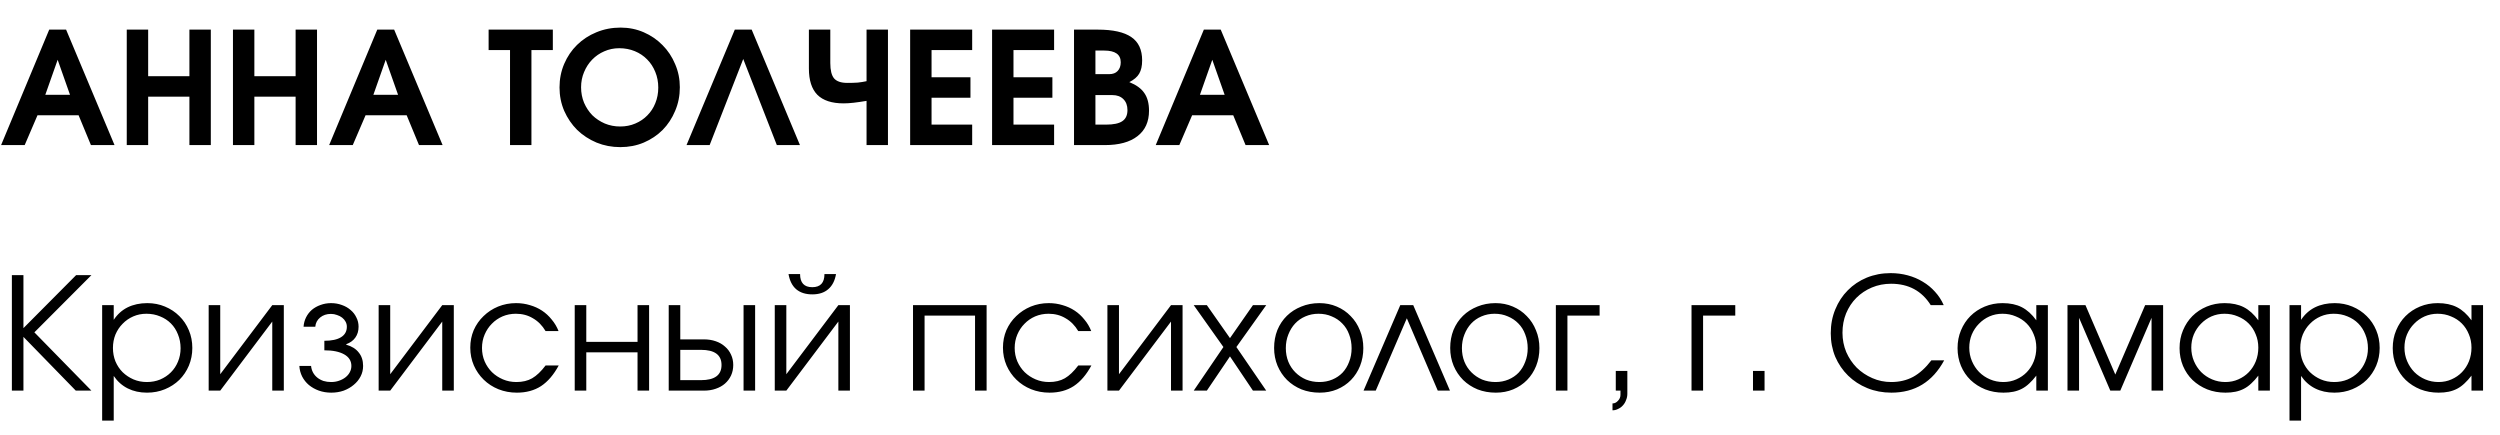
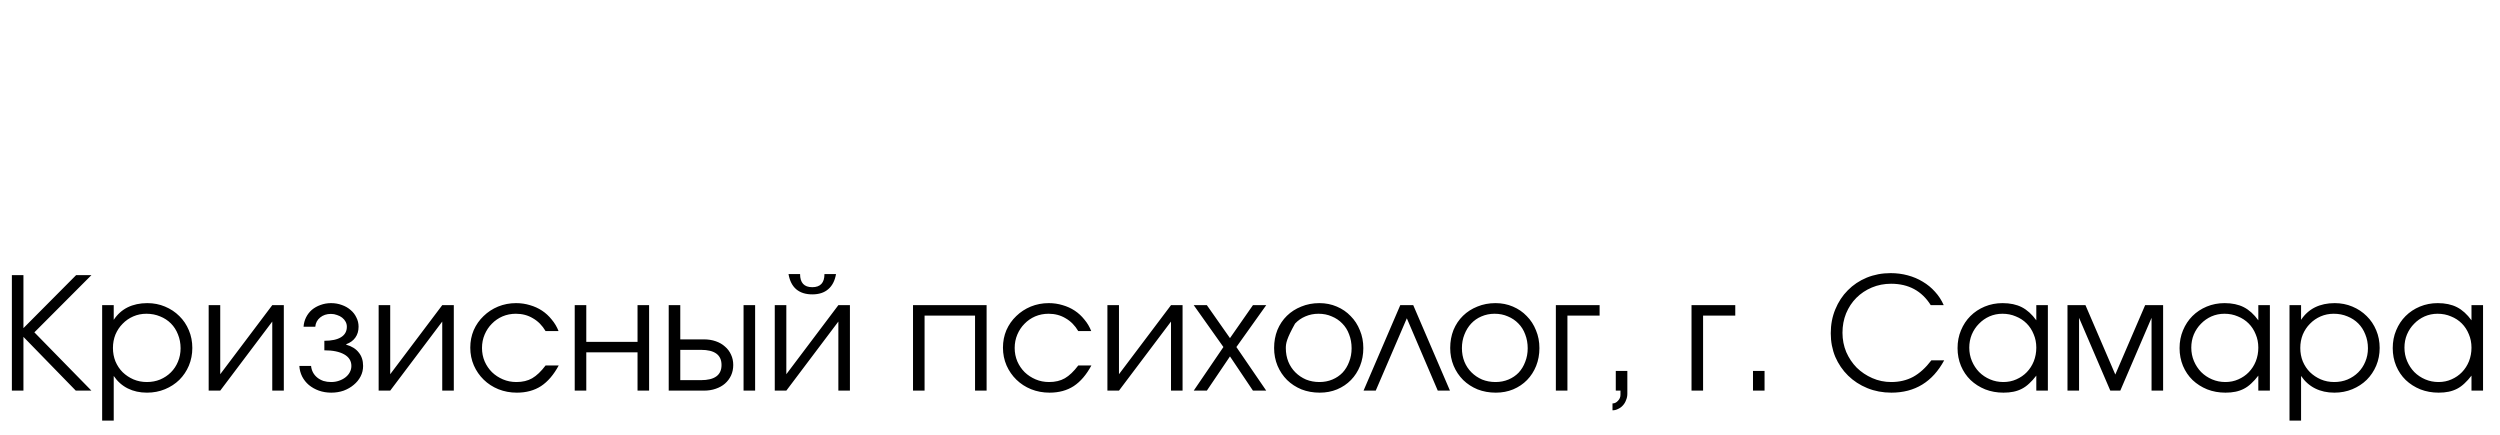
<svg xmlns="http://www.w3.org/2000/svg" width="224" height="39" viewBox="0 0 224 39" fill="none">
-   <path d="M4.41 2.654H5.922L10.262 13H8.148L7.042 10.326H3.36L2.212 13H0.098L4.41 2.654ZM6.272 8.492L5.166 5.356L4.06 8.492H6.272ZM11.357 2.654H13.275V6.826H16.971V2.654H18.889V13H16.971V8.66H13.275V13H11.357V2.654ZM20.873 2.654H22.791V6.826H26.487V2.654H28.405V13H26.487V8.66H22.791V13H20.873V2.654ZM33.804 2.654H35.316L39.657 13H37.542L36.437 10.326H32.755L31.607 13H29.492L33.804 2.654ZM35.666 8.492L34.56 5.356L33.455 8.492H35.666ZM45.698 4.488H43.78V2.654H49.534V4.488H47.616V13H45.698V4.488ZM50.133 7.834C50.133 7.078 50.273 6.373 50.553 5.72C50.833 5.067 51.216 4.502 51.701 4.026C52.196 3.541 52.774 3.163 53.437 2.892C54.109 2.612 54.832 2.472 55.607 2.472C56.344 2.472 57.035 2.612 57.679 2.892C58.323 3.172 58.883 3.555 59.359 4.04C59.844 4.525 60.222 5.095 60.493 5.748C60.773 6.392 60.913 7.083 60.913 7.82C60.913 8.576 60.773 9.281 60.493 9.934C60.222 10.587 59.849 11.157 59.373 11.642C58.897 12.118 58.332 12.496 57.679 12.776C57.035 13.047 56.335 13.182 55.579 13.182C54.823 13.182 54.114 13.047 53.451 12.776C52.788 12.496 52.21 12.118 51.715 11.642C51.23 11.157 50.842 10.587 50.553 9.934C50.273 9.281 50.133 8.581 50.133 7.834ZM52.065 7.82C52.065 8.315 52.154 8.777 52.331 9.206C52.518 9.635 52.765 10.009 53.073 10.326C53.39 10.634 53.764 10.881 54.193 11.068C54.622 11.245 55.08 11.334 55.565 11.334C56.06 11.334 56.512 11.245 56.923 11.068C57.343 10.891 57.702 10.648 58.001 10.34C58.309 10.032 58.547 9.668 58.715 9.248C58.892 8.819 58.981 8.352 58.981 7.848C58.981 7.344 58.892 6.877 58.715 6.448C58.538 6.009 58.295 5.636 57.987 5.328C57.679 5.011 57.31 4.763 56.881 4.586C56.452 4.409 55.985 4.32 55.481 4.32C55.005 4.32 54.557 4.413 54.137 4.6C53.726 4.777 53.367 5.025 53.059 5.342C52.751 5.659 52.508 6.033 52.331 6.462C52.154 6.882 52.065 7.335 52.065 7.82ZM65.838 2.654H67.35L71.676 13H69.604L66.594 5.286L63.584 13H61.512L65.838 2.654ZM77.643 9.038C77.195 9.113 76.808 9.169 76.481 9.206C76.155 9.243 75.856 9.262 75.585 9.262C74.531 9.262 73.747 9.005 73.233 8.492C72.729 7.979 72.477 7.195 72.477 6.14V2.654H74.395V5.65C74.395 6.294 74.507 6.751 74.731 7.022C74.965 7.293 75.361 7.428 75.921 7.428C76.285 7.428 76.598 7.419 76.859 7.4C77.121 7.372 77.382 7.33 77.643 7.274V2.654H79.561V13H77.643V9.038ZM81.549 2.654H87.107V4.488H83.467V6.924H86.953V8.758H83.467V11.166H87.107V13H81.549V2.654ZM88.891 2.654H94.448V4.488H90.808V6.924H94.294V8.758H90.808V11.166H94.448V13H88.891V2.654ZM96.232 2.654H98.36C99.723 2.654 100.726 2.878 101.37 3.326C102.014 3.765 102.336 4.46 102.336 5.412C102.336 5.907 102.248 6.303 102.07 6.602C101.902 6.891 101.608 7.143 101.188 7.358C101.814 7.61 102.262 7.937 102.532 8.338C102.812 8.739 102.952 9.267 102.952 9.92C102.952 10.909 102.607 11.67 101.916 12.202C101.235 12.734 100.26 13 98.99 13H96.232V2.654ZM99.102 11.166C99.774 11.166 100.26 11.063 100.558 10.858C100.866 10.653 101.02 10.321 101.02 9.864C101.02 9.453 100.899 9.127 100.656 8.884C100.414 8.641 100.087 8.52 99.676 8.52H98.15V11.166H99.102ZM99.382 6.644C99.709 6.644 99.961 6.551 100.138 6.364C100.325 6.168 100.418 5.907 100.418 5.58C100.418 4.88 99.924 4.53 98.934 4.53H98.15V6.644H99.382ZM107.865 2.654H109.377L113.717 13H111.603L110.497 10.326H106.815L105.667 13H103.553L107.865 2.654ZM109.727 8.492L108.621 5.356L107.515 8.492H109.727Z" fill="black" />
-   <path d="M1.064 24.654H2.1V29.4L6.818 24.654H8.19L3.08 29.778L8.19 35H6.79L2.1 30.184V35H1.064V24.654ZM9.153 27.342H10.19V28.658C10.516 28.163 10.931 27.79 11.435 27.538C11.949 27.286 12.537 27.16 13.2 27.16C13.769 27.16 14.296 27.263 14.781 27.468C15.276 27.673 15.706 27.958 16.07 28.322C16.433 28.677 16.718 29.101 16.924 29.596C17.129 30.081 17.232 30.609 17.232 31.178C17.232 31.738 17.129 32.265 16.924 32.76C16.718 33.245 16.433 33.67 16.07 34.034C15.706 34.389 15.276 34.669 14.781 34.874C14.287 35.079 13.75 35.182 13.171 35.182C12.527 35.182 11.954 35.056 11.45 34.804C10.945 34.552 10.525 34.179 10.19 33.684V37.688H9.153V27.342ZM13.158 34.23C13.587 34.23 13.983 34.155 14.348 34.006C14.721 33.847 15.043 33.633 15.313 33.362C15.584 33.091 15.794 32.774 15.944 32.41C16.102 32.037 16.181 31.635 16.181 31.206C16.181 30.758 16.102 30.343 15.944 29.96C15.794 29.577 15.584 29.251 15.313 28.98C15.043 28.709 14.721 28.499 14.348 28.35C13.974 28.191 13.563 28.112 13.116 28.112C12.695 28.112 12.303 28.191 11.94 28.35C11.575 28.509 11.258 28.728 10.988 29.008C10.717 29.279 10.502 29.601 10.344 29.974C10.194 30.347 10.12 30.749 10.12 31.178C10.12 31.607 10.194 32.009 10.344 32.382C10.502 32.755 10.717 33.077 10.988 33.348C11.268 33.619 11.589 33.833 11.954 33.992C12.327 34.151 12.728 34.23 13.158 34.23ZM18.697 27.342H19.733V33.53L24.395 27.342H25.43V35H24.395V28.812L19.733 35H18.697V27.342ZM27.872 32.788C27.891 32.993 27.947 33.185 28.04 33.362C28.134 33.539 28.26 33.693 28.418 33.824C28.577 33.955 28.764 34.057 28.978 34.132C29.193 34.197 29.422 34.23 29.664 34.23C29.916 34.23 30.15 34.193 30.364 34.118C30.588 34.043 30.784 33.941 30.952 33.81C31.12 33.679 31.251 33.525 31.344 33.348C31.438 33.171 31.484 32.984 31.484 32.788C31.484 32.34 31.27 31.995 30.84 31.752C30.411 31.509 29.818 31.388 29.062 31.388V30.534C29.716 30.534 30.215 30.427 30.56 30.212C30.906 29.997 31.078 29.685 31.078 29.274C31.078 29.115 31.041 28.966 30.966 28.826C30.892 28.686 30.789 28.565 30.658 28.462C30.528 28.359 30.374 28.28 30.196 28.224C30.028 28.159 29.846 28.126 29.65 28.126C29.268 28.126 28.946 28.233 28.684 28.448C28.423 28.663 28.278 28.938 28.25 29.274H27.2C27.219 28.975 27.294 28.695 27.424 28.434C27.555 28.173 27.728 27.949 27.942 27.762C28.166 27.575 28.423 27.431 28.712 27.328C29.011 27.216 29.328 27.16 29.664 27.16C30.01 27.16 30.332 27.216 30.63 27.328C30.929 27.431 31.19 27.58 31.414 27.776C31.638 27.963 31.811 28.187 31.932 28.448C32.063 28.7 32.128 28.975 32.128 29.274C32.128 29.657 32.03 29.983 31.834 30.254C31.648 30.515 31.377 30.711 31.022 30.842V30.884C31.517 31.024 31.89 31.257 32.142 31.584C32.404 31.901 32.534 32.303 32.534 32.788C32.534 33.124 32.46 33.437 32.31 33.726C32.161 34.015 31.956 34.267 31.694 34.482C31.442 34.697 31.144 34.869 30.798 35C30.453 35.121 30.08 35.182 29.678 35.182C29.286 35.182 28.918 35.121 28.572 35C28.236 34.879 27.938 34.711 27.676 34.496C27.424 34.281 27.224 34.029 27.074 33.74C26.925 33.441 26.841 33.124 26.822 32.788H27.872ZM33.927 27.342H34.963V33.53L39.625 27.342H40.661V35H39.625V28.812L34.963 35H33.927V27.342ZM50.061 32.746C49.613 33.577 49.086 34.193 48.479 34.594C47.872 34.986 47.149 35.182 46.309 35.182C45.721 35.182 45.17 35.079 44.657 34.874C44.153 34.669 43.714 34.384 43.341 34.02C42.968 33.656 42.673 33.231 42.459 32.746C42.244 32.251 42.137 31.719 42.137 31.15C42.137 30.59 42.239 30.067 42.445 29.582C42.66 29.097 42.953 28.677 43.327 28.322C43.7 27.958 44.134 27.673 44.629 27.468C45.133 27.263 45.669 27.16 46.239 27.16C46.678 27.16 47.093 27.221 47.485 27.342C47.877 27.454 48.236 27.617 48.563 27.832C48.889 28.047 49.179 28.313 49.431 28.63C49.692 28.938 49.898 29.283 50.047 29.666H48.885C48.586 29.162 48.208 28.779 47.751 28.518C47.303 28.247 46.794 28.112 46.225 28.112C45.795 28.112 45.394 28.191 45.021 28.35C44.657 28.509 44.34 28.728 44.069 29.008C43.798 29.279 43.584 29.601 43.425 29.974C43.266 30.347 43.187 30.749 43.187 31.178C43.187 31.607 43.266 32.009 43.425 32.382C43.584 32.746 43.803 33.068 44.083 33.348C44.363 33.619 44.69 33.833 45.063 33.992C45.436 34.151 45.837 34.23 46.267 34.23C46.818 34.23 47.289 34.118 47.681 33.894C48.082 33.661 48.483 33.278 48.885 32.746H50.061ZM51.495 27.342H52.531V30.632H57.123V27.342H58.159V35H57.123V31.57H52.531V35H51.495V27.342ZM62.801 34.062C64.033 34.062 64.649 33.609 64.649 32.704C64.649 31.799 64.033 31.346 62.801 31.346H60.953V34.062H62.801ZM59.917 27.342H60.953V30.408H63.067C63.459 30.408 63.814 30.464 64.131 30.576C64.458 30.688 64.733 30.847 64.957 31.052C65.191 31.248 65.373 31.491 65.503 31.78C65.634 32.06 65.699 32.368 65.699 32.704C65.699 33.04 65.634 33.353 65.503 33.642C65.373 33.922 65.191 34.165 64.957 34.37C64.733 34.566 64.458 34.72 64.131 34.832C63.814 34.944 63.459 35 63.067 35H59.917V27.342ZM66.623 27.342H67.659V35H66.623V27.342ZM71.687 24.556C71.687 25.34 72.051 25.732 72.779 25.732C73.507 25.732 73.871 25.34 73.871 24.556H74.907C74.804 25.153 74.571 25.606 74.207 25.914C73.852 26.222 73.376 26.376 72.779 26.376C72.182 26.376 71.701 26.222 71.337 25.914C70.982 25.606 70.754 25.153 70.651 24.556H71.687ZM69.419 27.342H70.455V33.53L75.117 27.342H76.153V35H75.117V28.812L70.455 35H69.419V27.342ZM81.806 27.342H88.4V35H87.364V28.28H82.842V35H81.806V27.342ZM97.789 32.746C97.341 33.577 96.814 34.193 96.207 34.594C95.601 34.986 94.877 35.182 94.037 35.182C93.449 35.182 92.899 35.079 92.385 34.874C91.881 34.669 91.443 34.384 91.069 34.02C90.696 33.656 90.402 33.231 90.187 32.746C89.973 32.251 89.865 31.719 89.865 31.15C89.865 30.59 89.968 30.067 90.173 29.582C90.388 29.097 90.682 28.677 91.055 28.322C91.429 27.958 91.863 27.673 92.357 27.468C92.861 27.263 93.398 27.16 93.967 27.16C94.406 27.16 94.821 27.221 95.213 27.342C95.605 27.454 95.965 27.617 96.291 27.832C96.618 28.047 96.907 28.313 97.159 28.63C97.421 28.938 97.626 29.283 97.775 29.666H96.613C96.315 29.162 95.937 28.779 95.479 28.518C95.031 28.247 94.523 28.112 93.953 28.112C93.524 28.112 93.123 28.191 92.749 28.35C92.385 28.509 92.068 28.728 91.797 29.008C91.527 29.279 91.312 29.601 91.153 29.974C90.995 30.347 90.915 30.749 90.915 31.178C90.915 31.607 90.995 32.009 91.153 32.382C91.312 32.746 91.531 33.068 91.811 33.348C92.091 33.619 92.418 33.833 92.791 33.992C93.165 34.151 93.566 34.23 93.995 34.23C94.546 34.23 95.017 34.118 95.409 33.894C95.811 33.661 96.212 33.278 96.613 32.746H97.789ZM99.224 27.342H100.26V33.53L104.922 27.342H105.958V35H104.922V28.812L100.26 35H99.224V27.342ZM109.618 31.094L106.958 27.342H108.134L110.206 30.296L112.264 27.342H113.454L110.78 31.094L113.454 35H112.264L110.206 31.934L108.134 35H106.958L109.618 31.094ZM114.16 31.178C114.16 30.599 114.258 30.063 114.454 29.568C114.66 29.073 114.944 28.649 115.308 28.294C115.672 27.939 116.102 27.664 116.596 27.468C117.091 27.263 117.632 27.16 118.22 27.16C118.78 27.16 119.298 27.263 119.774 27.468C120.26 27.673 120.675 27.958 121.02 28.322C121.375 28.677 121.65 29.101 121.846 29.596C122.052 30.081 122.154 30.613 122.154 31.192C122.154 31.761 122.056 32.293 121.86 32.788C121.664 33.273 121.394 33.693 121.048 34.048C120.703 34.403 120.288 34.683 119.802 34.888C119.326 35.084 118.808 35.182 118.248 35.182C117.66 35.182 117.114 35.084 116.61 34.888C116.116 34.683 115.686 34.403 115.322 34.048C114.958 33.684 114.674 33.259 114.468 32.774C114.263 32.279 114.16 31.747 114.16 31.178ZM118.22 34.23C118.64 34.23 119.028 34.155 119.382 34.006C119.737 33.857 120.04 33.651 120.292 33.39C120.544 33.119 120.74 32.797 120.88 32.424C121.03 32.051 121.104 31.645 121.104 31.206C121.104 30.758 121.03 30.343 120.88 29.96C120.74 29.577 120.535 29.251 120.264 28.98C120.003 28.709 119.69 28.499 119.326 28.35C118.972 28.191 118.575 28.112 118.136 28.112C117.716 28.112 117.324 28.191 116.96 28.35C116.606 28.499 116.298 28.714 116.036 28.994C115.784 29.265 115.584 29.591 115.434 29.974C115.285 30.347 115.21 30.753 115.21 31.192C115.21 31.631 115.285 32.037 115.434 32.41C115.584 32.774 115.794 33.091 116.064 33.362C116.335 33.633 116.652 33.847 117.016 34.006C117.39 34.155 117.791 34.23 118.22 34.23ZM125.464 27.342H126.626L129.916 35H128.824L126.052 28.518L123.266 35H122.174L125.464 27.342ZM129.938 31.178C129.938 30.599 130.036 30.063 130.232 29.568C130.437 29.073 130.722 28.649 131.086 28.294C131.45 27.939 131.879 27.664 132.374 27.468C132.868 27.263 133.41 27.16 133.998 27.16C134.558 27.16 135.076 27.263 135.552 27.468C136.037 27.673 136.452 27.958 136.798 28.322C137.152 28.677 137.428 29.101 137.624 29.596C137.829 30.081 137.932 30.613 137.932 31.192C137.932 31.761 137.834 32.293 137.638 32.788C137.442 33.273 137.171 33.693 136.826 34.048C136.48 34.403 136.065 34.683 135.58 34.888C135.104 35.084 134.586 35.182 134.026 35.182C133.438 35.182 132.892 35.084 132.388 34.888C131.893 34.683 131.464 34.403 131.1 34.048C130.736 33.684 130.451 33.259 130.246 32.774C130.04 32.279 129.938 31.747 129.938 31.178ZM133.998 34.23C134.418 34.23 134.805 34.155 135.16 34.006C135.514 33.857 135.818 33.651 136.07 33.39C136.322 33.119 136.518 32.797 136.658 32.424C136.807 32.051 136.882 31.645 136.882 31.206C136.882 30.758 136.807 30.343 136.658 29.96C136.518 29.577 136.312 29.251 136.042 28.98C135.78 28.709 135.468 28.499 135.104 28.35C134.749 28.191 134.352 28.112 133.914 28.112C133.494 28.112 133.102 28.191 132.738 28.35C132.383 28.499 132.075 28.714 131.814 28.994C131.562 29.265 131.361 29.591 131.212 29.974C131.062 30.347 130.988 30.753 130.988 31.192C130.988 31.631 131.062 32.037 131.212 32.41C131.361 32.774 131.571 33.091 131.842 33.362C132.112 33.633 132.43 33.847 132.794 34.006C133.167 34.155 133.568 34.23 133.998 34.23ZM139.405 27.342H143.325V28.28H140.441V35H139.405V27.342ZM144.774 33.236H145.81V35.28C145.81 35.476 145.773 35.663 145.698 35.84C145.633 36.027 145.539 36.185 145.418 36.316C145.297 36.456 145.152 36.563 144.984 36.638C144.825 36.722 144.657 36.764 144.48 36.764V36.148C144.667 36.148 144.83 36.069 144.97 35.91C145.119 35.761 145.194 35.583 145.194 35.378V35H144.774V33.236ZM151.56 27.342H155.48V28.28H152.596V35H151.56V27.342ZM157.068 33.236H158.104V35H157.068V33.236ZM174.2 32.284C173.155 34.216 171.577 35.182 169.468 35.182C168.693 35.182 167.975 35.047 167.312 34.776C166.649 34.505 166.075 34.132 165.59 33.656C165.105 33.18 164.722 32.62 164.442 31.976C164.171 31.323 164.036 30.618 164.036 29.862C164.036 29.087 164.171 28.373 164.442 27.72C164.713 27.057 165.086 26.488 165.562 26.012C166.038 25.527 166.603 25.149 167.256 24.878C167.919 24.607 168.633 24.472 169.398 24.472C169.93 24.472 170.439 24.537 170.924 24.668C171.419 24.799 171.871 24.99 172.282 25.242C172.693 25.485 173.057 25.783 173.374 26.138C173.701 26.493 173.962 26.894 174.158 27.342H172.996C172.193 26.063 171.008 25.424 169.44 25.424C168.824 25.424 168.25 25.536 167.718 25.76C167.186 25.984 166.724 26.292 166.332 26.684C165.94 27.076 165.632 27.543 165.408 28.084C165.193 28.616 165.086 29.195 165.086 29.82C165.086 30.427 165.198 31.001 165.422 31.542C165.655 32.074 165.968 32.541 166.36 32.942C166.761 33.334 167.228 33.647 167.76 33.88C168.292 34.113 168.857 34.23 169.454 34.23C170.182 34.23 170.835 34.076 171.414 33.768C171.993 33.451 172.539 32.956 173.052 32.284H174.2ZM175.397 31.192C175.397 30.613 175.499 30.081 175.705 29.596C175.91 29.101 176.19 28.677 176.545 28.322C176.909 27.958 177.338 27.673 177.833 27.468C178.327 27.263 178.859 27.16 179.429 27.16C180.101 27.16 180.675 27.281 181.151 27.524C181.627 27.767 182.061 28.159 182.453 28.7V27.342H183.489V35H182.453V33.656C182.247 33.927 182.037 34.16 181.823 34.356C181.617 34.552 181.398 34.711 181.165 34.832C180.931 34.953 180.679 35.042 180.409 35.098C180.138 35.154 179.839 35.182 179.513 35.182C178.925 35.182 178.379 35.084 177.875 34.888C177.371 34.683 176.932 34.403 176.559 34.048C176.195 33.693 175.91 33.273 175.705 32.788C175.499 32.293 175.397 31.761 175.397 31.192ZM176.447 31.15C176.447 31.579 176.526 31.981 176.685 32.354C176.843 32.727 177.058 33.054 177.329 33.334C177.609 33.614 177.935 33.833 178.309 33.992C178.682 34.151 179.079 34.23 179.499 34.23C179.919 34.23 180.306 34.151 180.661 33.992C181.025 33.833 181.337 33.619 181.599 33.348C181.869 33.068 182.079 32.741 182.229 32.368C182.378 31.985 182.453 31.579 182.453 31.15C182.453 30.711 182.373 30.31 182.215 29.946C182.065 29.573 181.855 29.251 181.585 28.98C181.314 28.709 180.992 28.499 180.619 28.35C180.255 28.191 179.853 28.112 179.415 28.112C179.004 28.112 178.617 28.191 178.253 28.35C177.898 28.509 177.585 28.728 177.315 29.008C177.044 29.279 176.829 29.601 176.671 29.974C176.521 30.338 176.447 30.73 176.447 31.15ZM185.247 27.342H186.857L189.531 33.558L192.205 27.342H193.815V35H192.779V28.476L189.979 35H189.083L186.283 28.476V35H185.247V27.342ZM195.289 31.192C195.289 30.613 195.392 30.081 195.597 29.596C195.803 29.101 196.083 28.677 196.437 28.322C196.801 27.958 197.231 27.673 197.725 27.468C198.22 27.263 198.752 27.16 199.321 27.16C199.993 27.16 200.567 27.281 201.043 27.524C201.519 27.767 201.953 28.159 202.345 28.7V27.342H203.381V35H202.345V33.656C202.14 33.927 201.93 34.16 201.715 34.356C201.51 34.552 201.291 34.711 201.057 34.832C200.824 34.953 200.572 35.042 200.301 35.098C200.031 35.154 199.732 35.182 199.405 35.182C198.817 35.182 198.271 35.084 197.767 34.888C197.263 34.683 196.825 34.403 196.451 34.048C196.087 33.693 195.803 33.273 195.597 32.788C195.392 32.293 195.289 31.761 195.289 31.192ZM196.339 31.15C196.339 31.579 196.419 31.981 196.577 32.354C196.736 32.727 196.951 33.054 197.221 33.334C197.501 33.614 197.828 33.833 198.201 33.992C198.575 34.151 198.971 34.23 199.391 34.23C199.811 34.23 200.199 34.151 200.553 33.992C200.917 33.833 201.23 33.619 201.491 33.348C201.762 33.068 201.972 32.741 202.121 32.368C202.271 31.985 202.345 31.579 202.345 31.15C202.345 30.711 202.266 30.31 202.107 29.946C201.958 29.573 201.748 29.251 201.477 28.98C201.207 28.709 200.885 28.499 200.511 28.35C200.147 28.191 199.746 28.112 199.307 28.112C198.897 28.112 198.509 28.191 198.145 28.35C197.791 28.509 197.478 28.728 197.207 29.008C196.937 29.279 196.722 29.601 196.563 29.974C196.414 30.338 196.339 30.73 196.339 31.15ZM205.14 27.342H206.176V28.658C206.502 28.163 206.918 27.79 207.422 27.538C207.935 27.286 208.523 27.16 209.186 27.16C209.755 27.16 210.282 27.263 210.768 27.468C211.262 27.673 211.692 27.958 212.056 28.322C212.42 28.677 212.704 29.101 212.91 29.596C213.115 30.081 213.218 30.609 213.218 31.178C213.218 31.738 213.115 32.265 212.91 32.76C212.704 33.245 212.42 33.67 212.056 34.034C211.692 34.389 211.262 34.669 210.768 34.874C210.273 35.079 209.736 35.182 209.158 35.182C208.514 35.182 207.94 35.056 207.436 34.804C206.932 34.552 206.512 34.179 206.176 33.684V37.688H205.14V27.342ZM209.144 34.23C209.573 34.23 209.97 34.155 210.334 34.006C210.707 33.847 211.029 33.633 211.3 33.362C211.57 33.091 211.78 32.774 211.93 32.41C212.088 32.037 212.168 31.635 212.168 31.206C212.168 30.758 212.088 30.343 211.93 29.96C211.78 29.577 211.57 29.251 211.3 28.98C211.029 28.709 210.707 28.499 210.334 28.35C209.96 28.191 209.55 28.112 209.102 28.112C208.682 28.112 208.29 28.191 207.926 28.35C207.562 28.509 207.244 28.728 206.974 29.008C206.703 29.279 206.488 29.601 206.33 29.974C206.18 30.347 206.106 30.749 206.106 31.178C206.106 31.607 206.18 32.009 206.33 32.382C206.488 32.755 206.703 33.077 206.974 33.348C207.254 33.619 207.576 33.833 207.94 33.992C208.313 34.151 208.714 34.23 209.144 34.23ZM214.389 31.192C214.389 30.613 214.491 30.081 214.697 29.596C214.902 29.101 215.182 28.677 215.537 28.322C215.901 27.958 216.33 27.673 216.825 27.468C217.319 27.263 217.851 27.16 218.421 27.16C219.093 27.16 219.667 27.281 220.143 27.524C220.619 27.767 221.053 28.159 221.445 28.7V27.342H222.481V35H221.445V33.656C221.239 33.927 221.029 34.16 220.815 34.356C220.609 34.552 220.39 34.711 220.157 34.832C219.923 34.953 219.671 35.042 219.401 35.098C219.13 35.154 218.831 35.182 218.505 35.182C217.917 35.182 217.371 35.084 216.867 34.888C216.363 34.683 215.924 34.403 215.551 34.048C215.187 33.693 214.902 33.273 214.697 32.788C214.491 32.293 214.389 31.761 214.389 31.192ZM215.439 31.15C215.439 31.579 215.518 31.981 215.677 32.354C215.835 32.727 216.05 33.054 216.321 33.334C216.601 33.614 216.927 33.833 217.301 33.992C217.674 34.151 218.071 34.23 218.491 34.23C218.911 34.23 219.298 34.151 219.653 33.992C220.017 33.833 220.329 33.619 220.591 33.348C220.861 33.068 221.071 32.741 221.221 32.368C221.37 31.985 221.445 31.579 221.445 31.15C221.445 30.711 221.365 30.31 221.207 29.946C221.057 29.573 220.847 29.251 220.577 28.98C220.306 28.709 219.984 28.499 219.611 28.35C219.247 28.191 218.845 28.112 218.407 28.112C217.996 28.112 217.609 28.191 217.245 28.35C216.89 28.509 216.577 28.728 216.307 29.008C216.036 29.279 215.821 29.601 215.663 29.974C215.513 30.338 215.439 30.73 215.439 31.15Z" fill="black" />
+   <path d="M1.064 24.654H2.1V29.4L6.818 24.654H8.19L3.08 29.778L8.19 35H6.79L2.1 30.184V35H1.064V24.654ZM9.153 27.342H10.19V28.658C10.516 28.163 10.931 27.79 11.435 27.538C11.949 27.286 12.537 27.16 13.2 27.16C13.769 27.16 14.296 27.263 14.781 27.468C15.276 27.673 15.706 27.958 16.07 28.322C16.433 28.677 16.718 29.101 16.924 29.596C17.129 30.081 17.232 30.609 17.232 31.178C17.232 31.738 17.129 32.265 16.924 32.76C16.718 33.245 16.433 33.67 16.07 34.034C15.706 34.389 15.276 34.669 14.781 34.874C14.287 35.079 13.75 35.182 13.171 35.182C12.527 35.182 11.954 35.056 11.45 34.804C10.945 34.552 10.525 34.179 10.19 33.684V37.688H9.153V27.342ZM13.158 34.23C13.587 34.23 13.983 34.155 14.348 34.006C14.721 33.847 15.043 33.633 15.313 33.362C15.584 33.091 15.794 32.774 15.944 32.41C16.102 32.037 16.181 31.635 16.181 31.206C16.181 30.758 16.102 30.343 15.944 29.96C15.794 29.577 15.584 29.251 15.313 28.98C15.043 28.709 14.721 28.499 14.348 28.35C13.974 28.191 13.563 28.112 13.116 28.112C12.695 28.112 12.303 28.191 11.94 28.35C11.575 28.509 11.258 28.728 10.988 29.008C10.717 29.279 10.502 29.601 10.344 29.974C10.194 30.347 10.12 30.749 10.12 31.178C10.12 31.607 10.194 32.009 10.344 32.382C10.502 32.755 10.717 33.077 10.988 33.348C11.268 33.619 11.589 33.833 11.954 33.992C12.327 34.151 12.728 34.23 13.158 34.23ZM18.697 27.342H19.733V33.53L24.395 27.342H25.43V35H24.395V28.812L19.733 35H18.697V27.342ZM27.872 32.788C27.891 32.993 27.947 33.185 28.04 33.362C28.134 33.539 28.26 33.693 28.418 33.824C28.577 33.955 28.764 34.057 28.978 34.132C29.193 34.197 29.422 34.23 29.664 34.23C29.916 34.23 30.15 34.193 30.364 34.118C30.588 34.043 30.784 33.941 30.952 33.81C31.12 33.679 31.251 33.525 31.344 33.348C31.438 33.171 31.484 32.984 31.484 32.788C31.484 32.34 31.27 31.995 30.84 31.752C30.411 31.509 29.818 31.388 29.062 31.388V30.534C29.716 30.534 30.215 30.427 30.56 30.212C30.906 29.997 31.078 29.685 31.078 29.274C31.078 29.115 31.041 28.966 30.966 28.826C30.892 28.686 30.789 28.565 30.658 28.462C30.528 28.359 30.374 28.28 30.196 28.224C30.028 28.159 29.846 28.126 29.65 28.126C29.268 28.126 28.946 28.233 28.684 28.448C28.423 28.663 28.278 28.938 28.25 29.274H27.2C27.219 28.975 27.294 28.695 27.424 28.434C27.555 28.173 27.728 27.949 27.942 27.762C28.166 27.575 28.423 27.431 28.712 27.328C29.011 27.216 29.328 27.16 29.664 27.16C30.01 27.16 30.332 27.216 30.63 27.328C30.929 27.431 31.19 27.58 31.414 27.776C31.638 27.963 31.811 28.187 31.932 28.448C32.063 28.7 32.128 28.975 32.128 29.274C32.128 29.657 32.03 29.983 31.834 30.254C31.648 30.515 31.377 30.711 31.022 30.842V30.884C31.517 31.024 31.89 31.257 32.142 31.584C32.404 31.901 32.534 32.303 32.534 32.788C32.534 33.124 32.46 33.437 32.31 33.726C32.161 34.015 31.956 34.267 31.694 34.482C31.442 34.697 31.144 34.869 30.798 35C30.453 35.121 30.08 35.182 29.678 35.182C29.286 35.182 28.918 35.121 28.572 35C28.236 34.879 27.938 34.711 27.676 34.496C27.424 34.281 27.224 34.029 27.074 33.74C26.925 33.441 26.841 33.124 26.822 32.788H27.872ZM33.927 27.342H34.963V33.53L39.625 27.342H40.661V35H39.625V28.812L34.963 35H33.927V27.342ZM50.061 32.746C49.613 33.577 49.086 34.193 48.479 34.594C47.872 34.986 47.149 35.182 46.309 35.182C45.721 35.182 45.17 35.079 44.657 34.874C44.153 34.669 43.714 34.384 43.341 34.02C42.968 33.656 42.673 33.231 42.459 32.746C42.244 32.251 42.137 31.719 42.137 31.15C42.137 30.59 42.239 30.067 42.445 29.582C42.66 29.097 42.953 28.677 43.327 28.322C43.7 27.958 44.134 27.673 44.629 27.468C45.133 27.263 45.669 27.16 46.239 27.16C46.678 27.16 47.093 27.221 47.485 27.342C47.877 27.454 48.236 27.617 48.563 27.832C48.889 28.047 49.179 28.313 49.431 28.63C49.692 28.938 49.898 29.283 50.047 29.666H48.885C48.586 29.162 48.208 28.779 47.751 28.518C47.303 28.247 46.794 28.112 46.225 28.112C45.795 28.112 45.394 28.191 45.021 28.35C44.657 28.509 44.34 28.728 44.069 29.008C43.798 29.279 43.584 29.601 43.425 29.974C43.266 30.347 43.187 30.749 43.187 31.178C43.187 31.607 43.266 32.009 43.425 32.382C43.584 32.746 43.803 33.068 44.083 33.348C44.363 33.619 44.69 33.833 45.063 33.992C45.436 34.151 45.837 34.23 46.267 34.23C46.818 34.23 47.289 34.118 47.681 33.894C48.082 33.661 48.483 33.278 48.885 32.746H50.061ZM51.495 27.342H52.531V30.632H57.123V27.342H58.159V35H57.123V31.57H52.531V35H51.495V27.342ZM62.801 34.062C64.033 34.062 64.649 33.609 64.649 32.704C64.649 31.799 64.033 31.346 62.801 31.346H60.953V34.062H62.801ZM59.917 27.342H60.953V30.408H63.067C63.459 30.408 63.814 30.464 64.131 30.576C64.458 30.688 64.733 30.847 64.957 31.052C65.191 31.248 65.373 31.491 65.503 31.78C65.634 32.06 65.699 32.368 65.699 32.704C65.699 33.04 65.634 33.353 65.503 33.642C65.373 33.922 65.191 34.165 64.957 34.37C64.733 34.566 64.458 34.72 64.131 34.832C63.814 34.944 63.459 35 63.067 35H59.917V27.342ZM66.623 27.342H67.659V35H66.623V27.342ZM71.687 24.556C71.687 25.34 72.051 25.732 72.779 25.732C73.507 25.732 73.871 25.34 73.871 24.556H74.907C74.804 25.153 74.571 25.606 74.207 25.914C73.852 26.222 73.376 26.376 72.779 26.376C72.182 26.376 71.701 26.222 71.337 25.914C70.982 25.606 70.754 25.153 70.651 24.556H71.687ZM69.419 27.342H70.455V33.53L75.117 27.342H76.153V35H75.117V28.812L70.455 35H69.419V27.342ZM81.806 27.342H88.4V35H87.364V28.28H82.842V35H81.806V27.342ZM97.789 32.746C97.341 33.577 96.814 34.193 96.207 34.594C95.601 34.986 94.877 35.182 94.037 35.182C93.449 35.182 92.899 35.079 92.385 34.874C91.881 34.669 91.443 34.384 91.069 34.02C90.696 33.656 90.402 33.231 90.187 32.746C89.973 32.251 89.865 31.719 89.865 31.15C89.865 30.59 89.968 30.067 90.173 29.582C90.388 29.097 90.682 28.677 91.055 28.322C91.429 27.958 91.863 27.673 92.357 27.468C92.861 27.263 93.398 27.16 93.967 27.16C94.406 27.16 94.821 27.221 95.213 27.342C95.605 27.454 95.965 27.617 96.291 27.832C96.618 28.047 96.907 28.313 97.159 28.63C97.421 28.938 97.626 29.283 97.775 29.666H96.613C96.315 29.162 95.937 28.779 95.479 28.518C95.031 28.247 94.523 28.112 93.953 28.112C93.524 28.112 93.123 28.191 92.749 28.35C92.385 28.509 92.068 28.728 91.797 29.008C91.527 29.279 91.312 29.601 91.153 29.974C90.995 30.347 90.915 30.749 90.915 31.178C90.915 31.607 90.995 32.009 91.153 32.382C91.312 32.746 91.531 33.068 91.811 33.348C92.091 33.619 92.418 33.833 92.791 33.992C93.165 34.151 93.566 34.23 93.995 34.23C94.546 34.23 95.017 34.118 95.409 33.894C95.811 33.661 96.212 33.278 96.613 32.746H97.789ZM99.224 27.342H100.26V33.53L104.922 27.342H105.958V35H104.922V28.812L100.26 35H99.224V27.342ZM109.618 31.094L106.958 27.342H108.134L110.206 30.296L112.264 27.342H113.454L110.78 31.094L113.454 35H112.264L110.206 31.934L108.134 35H106.958L109.618 31.094ZM114.16 31.178C114.16 30.599 114.258 30.063 114.454 29.568C114.66 29.073 114.944 28.649 115.308 28.294C115.672 27.939 116.102 27.664 116.596 27.468C117.091 27.263 117.632 27.16 118.22 27.16C118.78 27.16 119.298 27.263 119.774 27.468C120.26 27.673 120.675 27.958 121.02 28.322C121.375 28.677 121.65 29.101 121.846 29.596C122.052 30.081 122.154 30.613 122.154 31.192C122.154 31.761 122.056 32.293 121.86 32.788C121.664 33.273 121.394 33.693 121.048 34.048C120.703 34.403 120.288 34.683 119.802 34.888C119.326 35.084 118.808 35.182 118.248 35.182C117.66 35.182 117.114 35.084 116.61 34.888C116.116 34.683 115.686 34.403 115.322 34.048C114.958 33.684 114.674 33.259 114.468 32.774C114.263 32.279 114.16 31.747 114.16 31.178ZM118.22 34.23C118.64 34.23 119.028 34.155 119.382 34.006C119.737 33.857 120.04 33.651 120.292 33.39C120.544 33.119 120.74 32.797 120.88 32.424C121.03 32.051 121.104 31.645 121.104 31.206C121.104 30.758 121.03 30.343 120.88 29.96C120.74 29.577 120.535 29.251 120.264 28.98C120.003 28.709 119.69 28.499 119.326 28.35C118.972 28.191 118.575 28.112 118.136 28.112C117.716 28.112 117.324 28.191 116.96 28.35C116.606 28.499 116.298 28.714 116.036 28.994C115.285 30.347 115.21 30.753 115.21 31.192C115.21 31.631 115.285 32.037 115.434 32.41C115.584 32.774 115.794 33.091 116.064 33.362C116.335 33.633 116.652 33.847 117.016 34.006C117.39 34.155 117.791 34.23 118.22 34.23ZM125.464 27.342H126.626L129.916 35H128.824L126.052 28.518L123.266 35H122.174L125.464 27.342ZM129.938 31.178C129.938 30.599 130.036 30.063 130.232 29.568C130.437 29.073 130.722 28.649 131.086 28.294C131.45 27.939 131.879 27.664 132.374 27.468C132.868 27.263 133.41 27.16 133.998 27.16C134.558 27.16 135.076 27.263 135.552 27.468C136.037 27.673 136.452 27.958 136.798 28.322C137.152 28.677 137.428 29.101 137.624 29.596C137.829 30.081 137.932 30.613 137.932 31.192C137.932 31.761 137.834 32.293 137.638 32.788C137.442 33.273 137.171 33.693 136.826 34.048C136.48 34.403 136.065 34.683 135.58 34.888C135.104 35.084 134.586 35.182 134.026 35.182C133.438 35.182 132.892 35.084 132.388 34.888C131.893 34.683 131.464 34.403 131.1 34.048C130.736 33.684 130.451 33.259 130.246 32.774C130.04 32.279 129.938 31.747 129.938 31.178ZM133.998 34.23C134.418 34.23 134.805 34.155 135.16 34.006C135.514 33.857 135.818 33.651 136.07 33.39C136.322 33.119 136.518 32.797 136.658 32.424C136.807 32.051 136.882 31.645 136.882 31.206C136.882 30.758 136.807 30.343 136.658 29.96C136.518 29.577 136.312 29.251 136.042 28.98C135.78 28.709 135.468 28.499 135.104 28.35C134.749 28.191 134.352 28.112 133.914 28.112C133.494 28.112 133.102 28.191 132.738 28.35C132.383 28.499 132.075 28.714 131.814 28.994C131.562 29.265 131.361 29.591 131.212 29.974C131.062 30.347 130.988 30.753 130.988 31.192C130.988 31.631 131.062 32.037 131.212 32.41C131.361 32.774 131.571 33.091 131.842 33.362C132.112 33.633 132.43 33.847 132.794 34.006C133.167 34.155 133.568 34.23 133.998 34.23ZM139.405 27.342H143.325V28.28H140.441V35H139.405V27.342ZM144.774 33.236H145.81V35.28C145.81 35.476 145.773 35.663 145.698 35.84C145.633 36.027 145.539 36.185 145.418 36.316C145.297 36.456 145.152 36.563 144.984 36.638C144.825 36.722 144.657 36.764 144.48 36.764V36.148C144.667 36.148 144.83 36.069 144.97 35.91C145.119 35.761 145.194 35.583 145.194 35.378V35H144.774V33.236ZM151.56 27.342H155.48V28.28H152.596V35H151.56V27.342ZM157.068 33.236H158.104V35H157.068V33.236ZM174.2 32.284C173.155 34.216 171.577 35.182 169.468 35.182C168.693 35.182 167.975 35.047 167.312 34.776C166.649 34.505 166.075 34.132 165.59 33.656C165.105 33.18 164.722 32.62 164.442 31.976C164.171 31.323 164.036 30.618 164.036 29.862C164.036 29.087 164.171 28.373 164.442 27.72C164.713 27.057 165.086 26.488 165.562 26.012C166.038 25.527 166.603 25.149 167.256 24.878C167.919 24.607 168.633 24.472 169.398 24.472C169.93 24.472 170.439 24.537 170.924 24.668C171.419 24.799 171.871 24.99 172.282 25.242C172.693 25.485 173.057 25.783 173.374 26.138C173.701 26.493 173.962 26.894 174.158 27.342H172.996C172.193 26.063 171.008 25.424 169.44 25.424C168.824 25.424 168.25 25.536 167.718 25.76C167.186 25.984 166.724 26.292 166.332 26.684C165.94 27.076 165.632 27.543 165.408 28.084C165.193 28.616 165.086 29.195 165.086 29.82C165.086 30.427 165.198 31.001 165.422 31.542C165.655 32.074 165.968 32.541 166.36 32.942C166.761 33.334 167.228 33.647 167.76 33.88C168.292 34.113 168.857 34.23 169.454 34.23C170.182 34.23 170.835 34.076 171.414 33.768C171.993 33.451 172.539 32.956 173.052 32.284H174.2ZM175.397 31.192C175.397 30.613 175.499 30.081 175.705 29.596C175.91 29.101 176.19 28.677 176.545 28.322C176.909 27.958 177.338 27.673 177.833 27.468C178.327 27.263 178.859 27.16 179.429 27.16C180.101 27.16 180.675 27.281 181.151 27.524C181.627 27.767 182.061 28.159 182.453 28.7V27.342H183.489V35H182.453V33.656C182.247 33.927 182.037 34.16 181.823 34.356C181.617 34.552 181.398 34.711 181.165 34.832C180.931 34.953 180.679 35.042 180.409 35.098C180.138 35.154 179.839 35.182 179.513 35.182C178.925 35.182 178.379 35.084 177.875 34.888C177.371 34.683 176.932 34.403 176.559 34.048C176.195 33.693 175.91 33.273 175.705 32.788C175.499 32.293 175.397 31.761 175.397 31.192ZM176.447 31.15C176.447 31.579 176.526 31.981 176.685 32.354C176.843 32.727 177.058 33.054 177.329 33.334C177.609 33.614 177.935 33.833 178.309 33.992C178.682 34.151 179.079 34.23 179.499 34.23C179.919 34.23 180.306 34.151 180.661 33.992C181.025 33.833 181.337 33.619 181.599 33.348C181.869 33.068 182.079 32.741 182.229 32.368C182.378 31.985 182.453 31.579 182.453 31.15C182.453 30.711 182.373 30.31 182.215 29.946C182.065 29.573 181.855 29.251 181.585 28.98C181.314 28.709 180.992 28.499 180.619 28.35C180.255 28.191 179.853 28.112 179.415 28.112C179.004 28.112 178.617 28.191 178.253 28.35C177.898 28.509 177.585 28.728 177.315 29.008C177.044 29.279 176.829 29.601 176.671 29.974C176.521 30.338 176.447 30.73 176.447 31.15ZM185.247 27.342H186.857L189.531 33.558L192.205 27.342H193.815V35H192.779V28.476L189.979 35H189.083L186.283 28.476V35H185.247V27.342ZM195.289 31.192C195.289 30.613 195.392 30.081 195.597 29.596C195.803 29.101 196.083 28.677 196.437 28.322C196.801 27.958 197.231 27.673 197.725 27.468C198.22 27.263 198.752 27.16 199.321 27.16C199.993 27.16 200.567 27.281 201.043 27.524C201.519 27.767 201.953 28.159 202.345 28.7V27.342H203.381V35H202.345V33.656C202.14 33.927 201.93 34.16 201.715 34.356C201.51 34.552 201.291 34.711 201.057 34.832C200.824 34.953 200.572 35.042 200.301 35.098C200.031 35.154 199.732 35.182 199.405 35.182C198.817 35.182 198.271 35.084 197.767 34.888C197.263 34.683 196.825 34.403 196.451 34.048C196.087 33.693 195.803 33.273 195.597 32.788C195.392 32.293 195.289 31.761 195.289 31.192ZM196.339 31.15C196.339 31.579 196.419 31.981 196.577 32.354C196.736 32.727 196.951 33.054 197.221 33.334C197.501 33.614 197.828 33.833 198.201 33.992C198.575 34.151 198.971 34.23 199.391 34.23C199.811 34.23 200.199 34.151 200.553 33.992C200.917 33.833 201.23 33.619 201.491 33.348C201.762 33.068 201.972 32.741 202.121 32.368C202.271 31.985 202.345 31.579 202.345 31.15C202.345 30.711 202.266 30.31 202.107 29.946C201.958 29.573 201.748 29.251 201.477 28.98C201.207 28.709 200.885 28.499 200.511 28.35C200.147 28.191 199.746 28.112 199.307 28.112C198.897 28.112 198.509 28.191 198.145 28.35C197.791 28.509 197.478 28.728 197.207 29.008C196.937 29.279 196.722 29.601 196.563 29.974C196.414 30.338 196.339 30.73 196.339 31.15ZM205.14 27.342H206.176V28.658C206.502 28.163 206.918 27.79 207.422 27.538C207.935 27.286 208.523 27.16 209.186 27.16C209.755 27.16 210.282 27.263 210.768 27.468C211.262 27.673 211.692 27.958 212.056 28.322C212.42 28.677 212.704 29.101 212.91 29.596C213.115 30.081 213.218 30.609 213.218 31.178C213.218 31.738 213.115 32.265 212.91 32.76C212.704 33.245 212.42 33.67 212.056 34.034C211.692 34.389 211.262 34.669 210.768 34.874C210.273 35.079 209.736 35.182 209.158 35.182C208.514 35.182 207.94 35.056 207.436 34.804C206.932 34.552 206.512 34.179 206.176 33.684V37.688H205.14V27.342ZM209.144 34.23C209.573 34.23 209.97 34.155 210.334 34.006C210.707 33.847 211.029 33.633 211.3 33.362C211.57 33.091 211.78 32.774 211.93 32.41C212.088 32.037 212.168 31.635 212.168 31.206C212.168 30.758 212.088 30.343 211.93 29.96C211.78 29.577 211.57 29.251 211.3 28.98C211.029 28.709 210.707 28.499 210.334 28.35C209.96 28.191 209.55 28.112 209.102 28.112C208.682 28.112 208.29 28.191 207.926 28.35C207.562 28.509 207.244 28.728 206.974 29.008C206.703 29.279 206.488 29.601 206.33 29.974C206.18 30.347 206.106 30.749 206.106 31.178C206.106 31.607 206.18 32.009 206.33 32.382C206.488 32.755 206.703 33.077 206.974 33.348C207.254 33.619 207.576 33.833 207.94 33.992C208.313 34.151 208.714 34.23 209.144 34.23ZM214.389 31.192C214.389 30.613 214.491 30.081 214.697 29.596C214.902 29.101 215.182 28.677 215.537 28.322C215.901 27.958 216.33 27.673 216.825 27.468C217.319 27.263 217.851 27.16 218.421 27.16C219.093 27.16 219.667 27.281 220.143 27.524C220.619 27.767 221.053 28.159 221.445 28.7V27.342H222.481V35H221.445V33.656C221.239 33.927 221.029 34.16 220.815 34.356C220.609 34.552 220.39 34.711 220.157 34.832C219.923 34.953 219.671 35.042 219.401 35.098C219.13 35.154 218.831 35.182 218.505 35.182C217.917 35.182 217.371 35.084 216.867 34.888C216.363 34.683 215.924 34.403 215.551 34.048C215.187 33.693 214.902 33.273 214.697 32.788C214.491 32.293 214.389 31.761 214.389 31.192ZM215.439 31.15C215.439 31.579 215.518 31.981 215.677 32.354C215.835 32.727 216.05 33.054 216.321 33.334C216.601 33.614 216.927 33.833 217.301 33.992C217.674 34.151 218.071 34.23 218.491 34.23C218.911 34.23 219.298 34.151 219.653 33.992C220.017 33.833 220.329 33.619 220.591 33.348C220.861 33.068 221.071 32.741 221.221 32.368C221.37 31.985 221.445 31.579 221.445 31.15C221.445 30.711 221.365 30.31 221.207 29.946C221.057 29.573 220.847 29.251 220.577 28.98C220.306 28.709 219.984 28.499 219.611 28.35C219.247 28.191 218.845 28.112 218.407 28.112C217.996 28.112 217.609 28.191 217.245 28.35C216.89 28.509 216.577 28.728 216.307 29.008C216.036 29.279 215.821 29.601 215.663 29.974C215.513 30.338 215.439 30.73 215.439 31.15Z" fill="black" />
</svg>